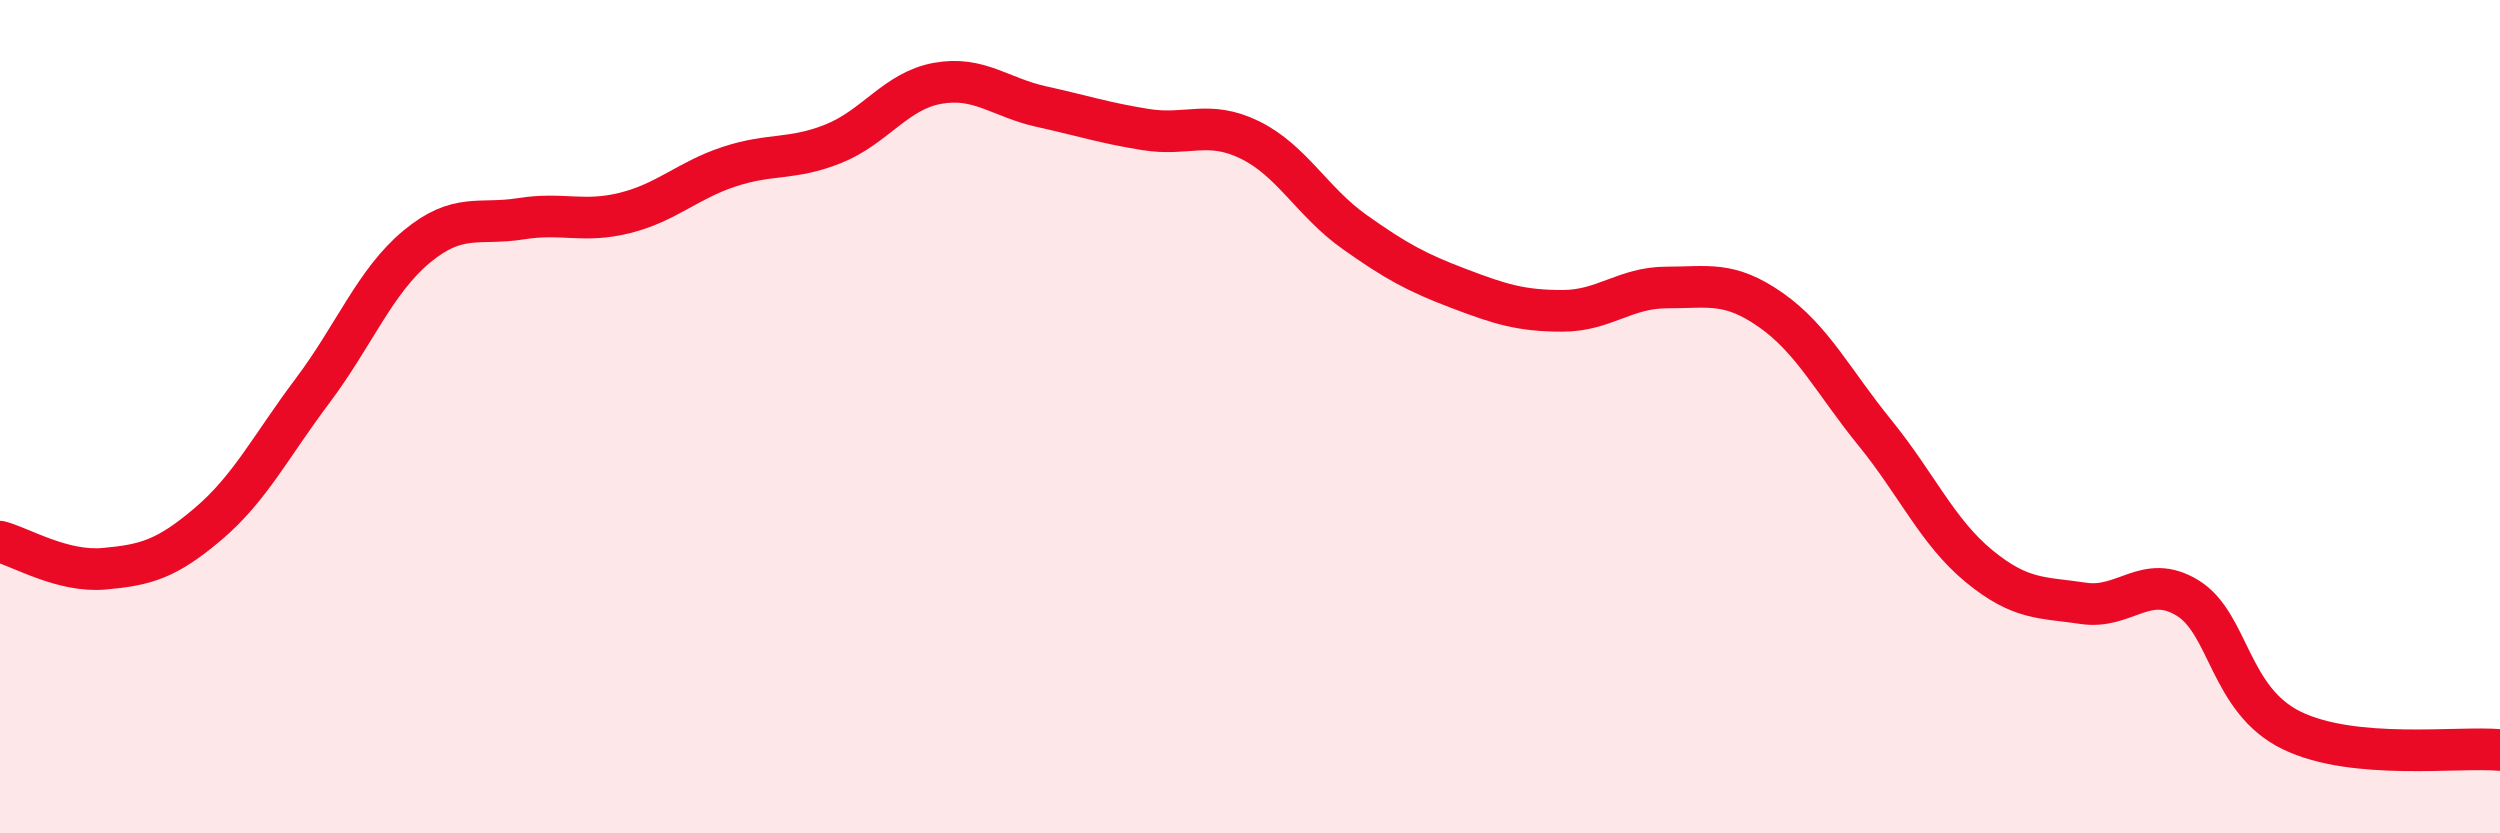
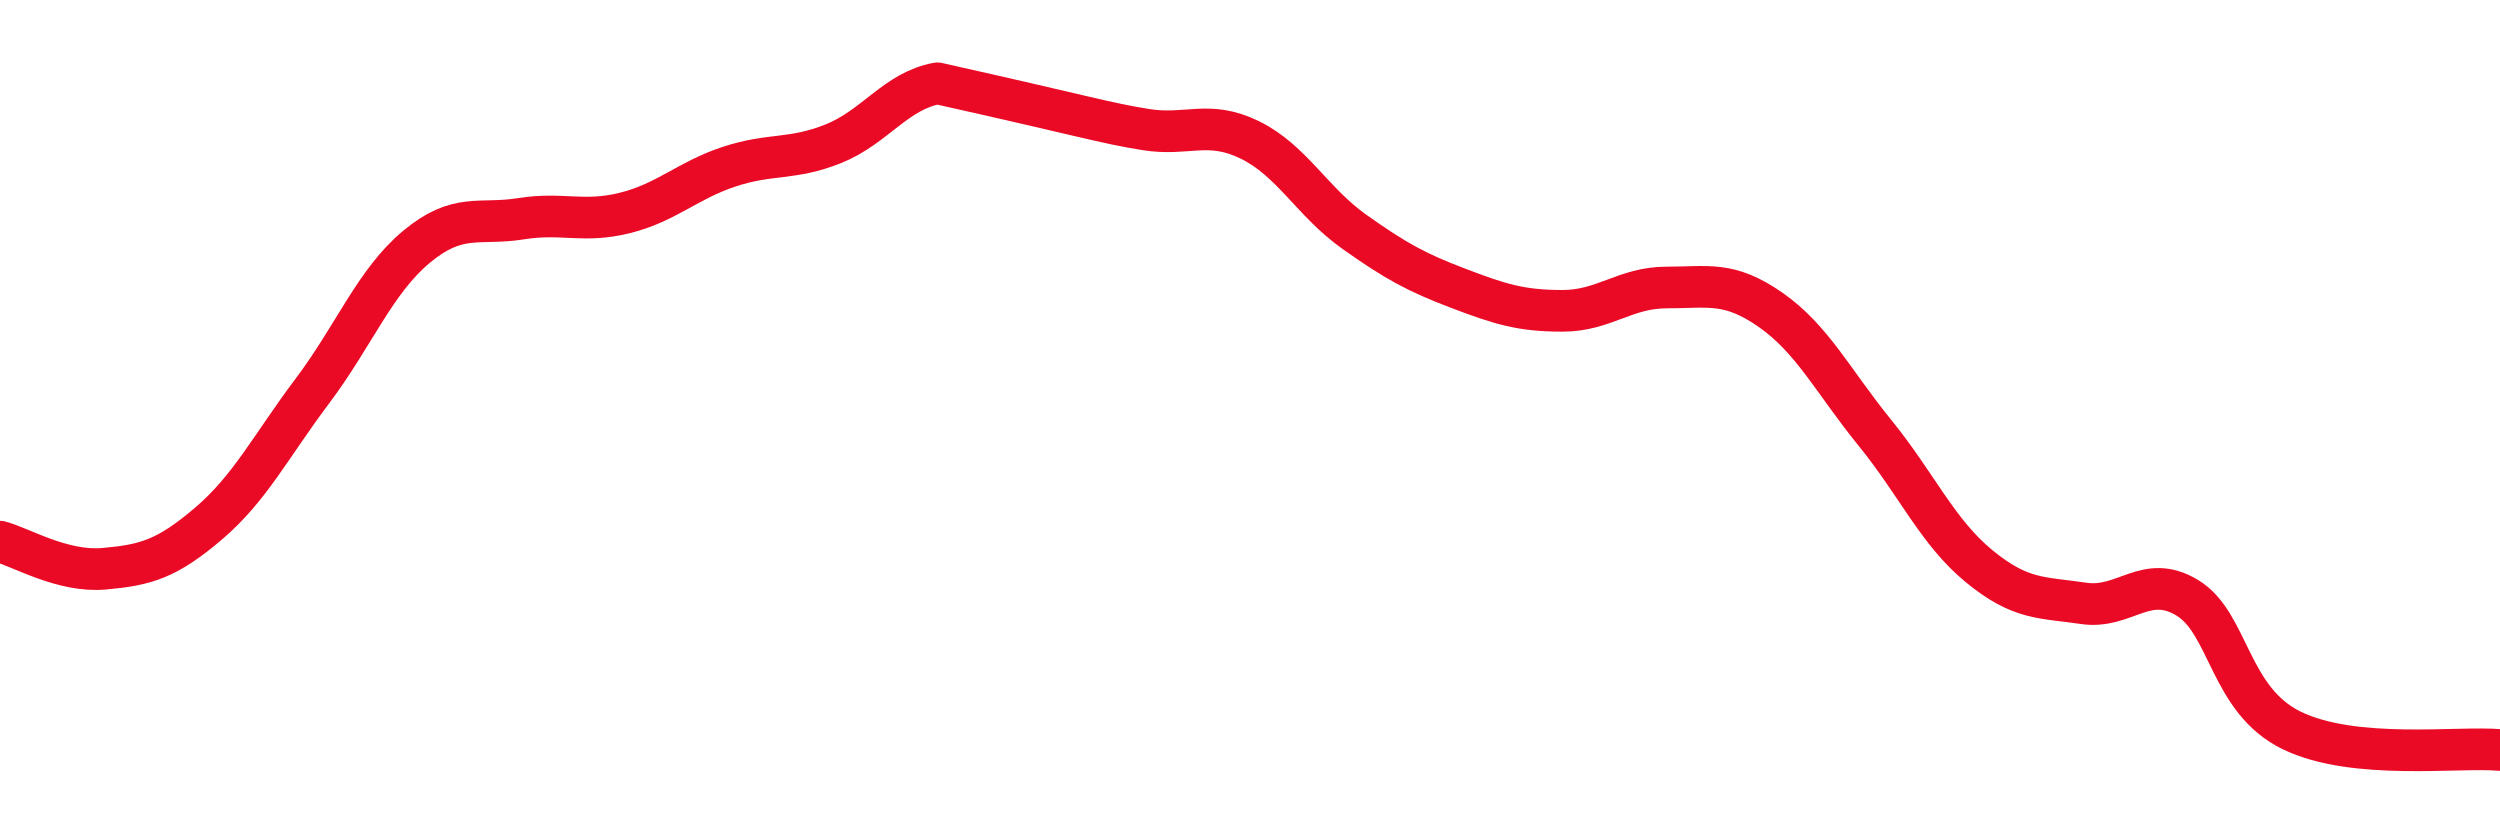
<svg xmlns="http://www.w3.org/2000/svg" width="60" height="20" viewBox="0 0 60 20">
-   <path d="M 0,13 C 0.5,13.13 1.5,13.74 2.5,13.65 C 3.5,13.56 4,13.42 5,12.57 C 6,11.72 6.5,10.71 7.5,9.38 C 8.5,8.05 9,6.75 10,5.92 C 11,5.09 11.5,5.41 12.5,5.25 C 13.5,5.09 14,5.36 15,5.11 C 16,4.86 16.5,4.33 17.5,4 C 18.5,3.67 19,3.85 20,3.45 C 21,3.05 21.5,2.18 22.5,2 C 23.5,1.82 24,2.34 25,2.56 C 26,2.78 26.5,2.95 27.5,3.11 C 28.5,3.27 29,2.87 30,3.36 C 31,3.85 31.5,4.85 32.5,5.56 C 33.5,6.27 34,6.54 35,6.92 C 36,7.3 36.5,7.46 37.5,7.46 C 38.5,7.46 39,6.9 40,6.9 C 41,6.9 41.5,6.74 42.5,7.44 C 43.5,8.14 44,9.16 45,10.39 C 46,11.62 46.5,12.77 47.5,13.59 C 48.5,14.41 49,14.33 50,14.48 C 51,14.63 51.5,13.74 52.5,14.35 C 53.5,14.96 53.5,16.8 55,17.53 C 56.5,18.26 59,17.91 60,18L60 20L0 20Z" fill="#EB0A25" opacity="0.1" stroke-linecap="round" stroke-linejoin="round" />
-   <path d="M 0,13 C 0.5,13.13 1.5,13.74 2.5,13.65 C 3.5,13.56 4,13.42 5,12.57 C 6,11.72 6.5,10.71 7.5,9.38 C 8.5,8.05 9,6.75 10,5.92 C 11,5.09 11.5,5.41 12.5,5.25 C 13.5,5.09 14,5.36 15,5.11 C 16,4.86 16.5,4.33 17.5,4 C 18.5,3.67 19,3.85 20,3.45 C 21,3.05 21.5,2.18 22.5,2 C 23.5,1.82 24,2.34 25,2.56 C 26,2.78 26.5,2.95 27.5,3.11 C 28.5,3.27 29,2.87 30,3.36 C 31,3.85 31.5,4.85 32.5,5.56 C 33.5,6.27 34,6.54 35,6.92 C 36,7.3 36.5,7.46 37.5,7.46 C 38.5,7.46 39,6.9 40,6.9 C 41,6.9 41.5,6.74 42.5,7.44 C 43.5,8.14 44,9.16 45,10.39 C 46,11.62 46.5,12.77 47.5,13.59 C 48.5,14.41 49,14.33 50,14.48 C 51,14.63 51.5,13.74 52.5,14.35 C 53.5,14.96 53.5,16.8 55,17.53 C 56.5,18.26 59,17.91 60,18" stroke="#EB0A25" stroke-width="1" fill="none" stroke-linecap="round" stroke-linejoin="round" />
+   <path d="M 0,13 C 0.5,13.13 1.5,13.74 2.5,13.65 C 3.5,13.56 4,13.42 5,12.57 C 6,11.72 6.5,10.71 7.5,9.38 C 8.5,8.05 9,6.75 10,5.92 C 11,5.09 11.5,5.41 12.5,5.25 C 13.5,5.09 14,5.36 15,5.11 C 16,4.86 16.5,4.33 17.5,4 C 18.5,3.67 19,3.85 20,3.45 C 21,3.05 21.5,2.18 22.5,2 C 26,2.78 26.5,2.95 27.5,3.11 C 28.5,3.27 29,2.87 30,3.36 C 31,3.85 31.5,4.85 32.5,5.56 C 33.5,6.27 34,6.54 35,6.92 C 36,7.3 36.5,7.46 37.5,7.46 C 38.5,7.46 39,6.9 40,6.9 C 41,6.9 41.5,6.74 42.5,7.44 C 43.5,8.14 44,9.16 45,10.39 C 46,11.62 46.5,12.77 47.5,13.59 C 48.5,14.41 49,14.33 50,14.48 C 51,14.63 51.5,13.74 52.5,14.35 C 53.5,14.96 53.5,16.8 55,17.53 C 56.5,18.26 59,17.91 60,18" stroke="#EB0A25" stroke-width="1" fill="none" stroke-linecap="round" stroke-linejoin="round" />
</svg>